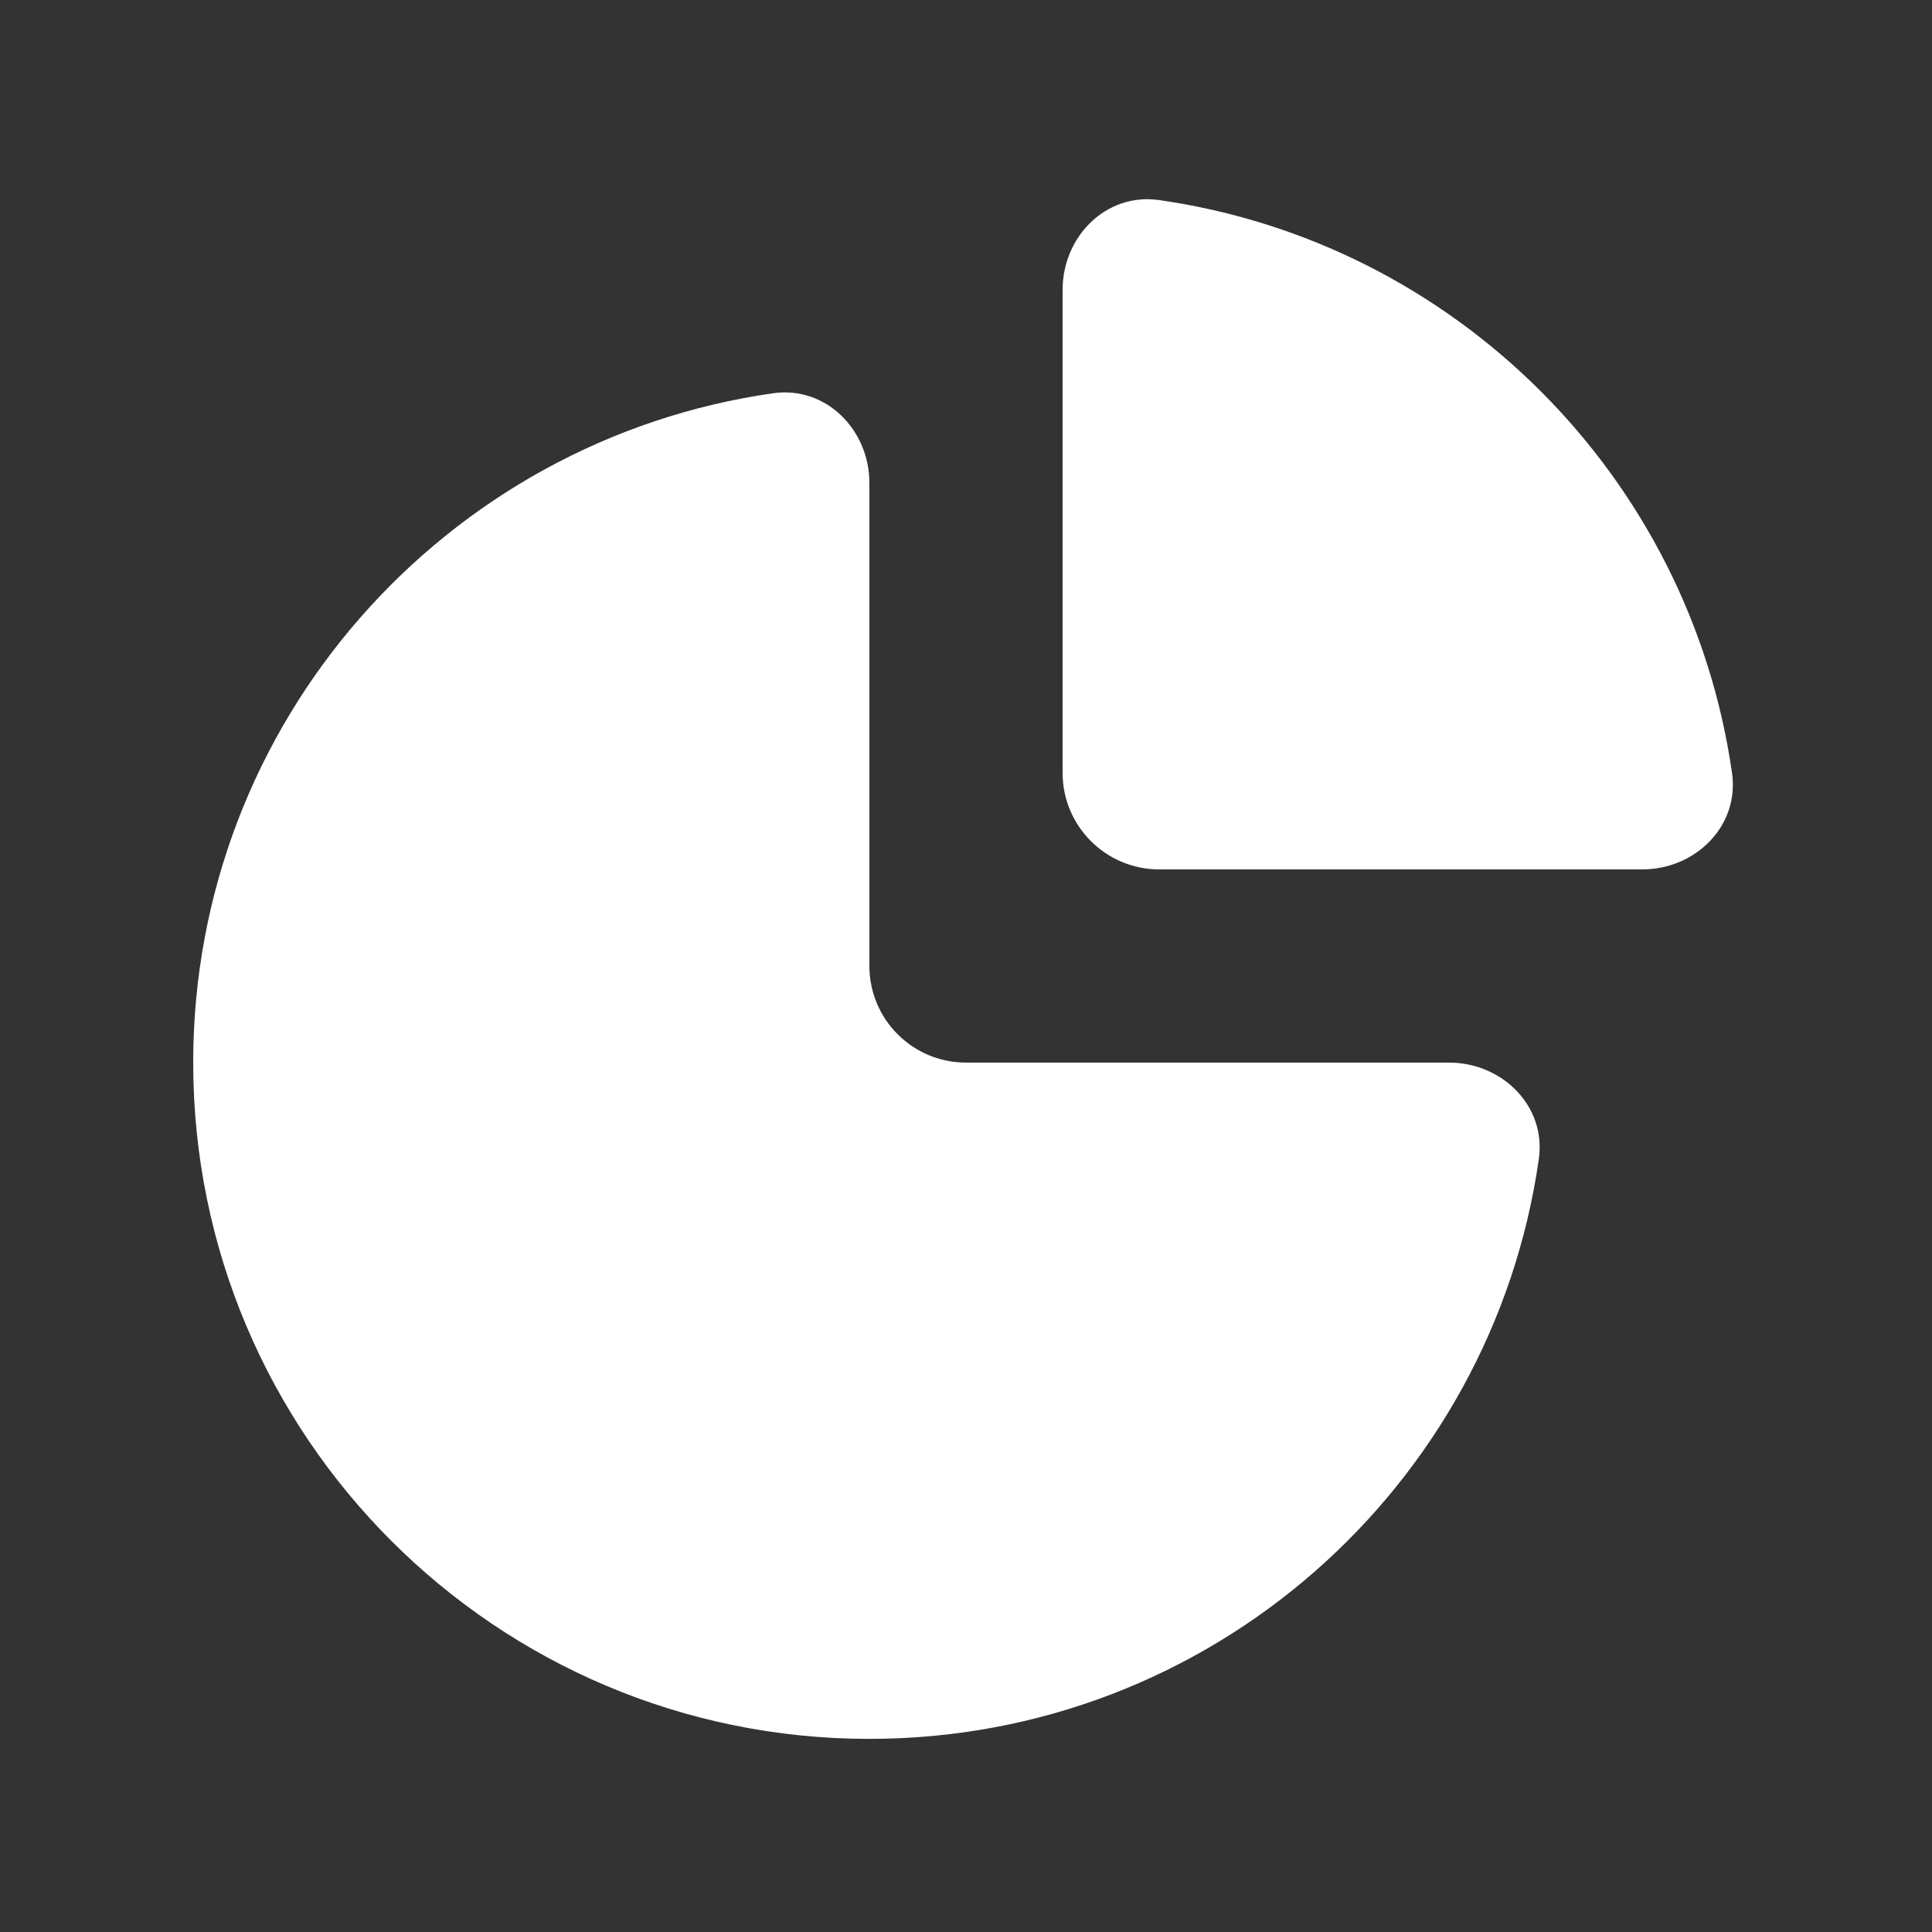
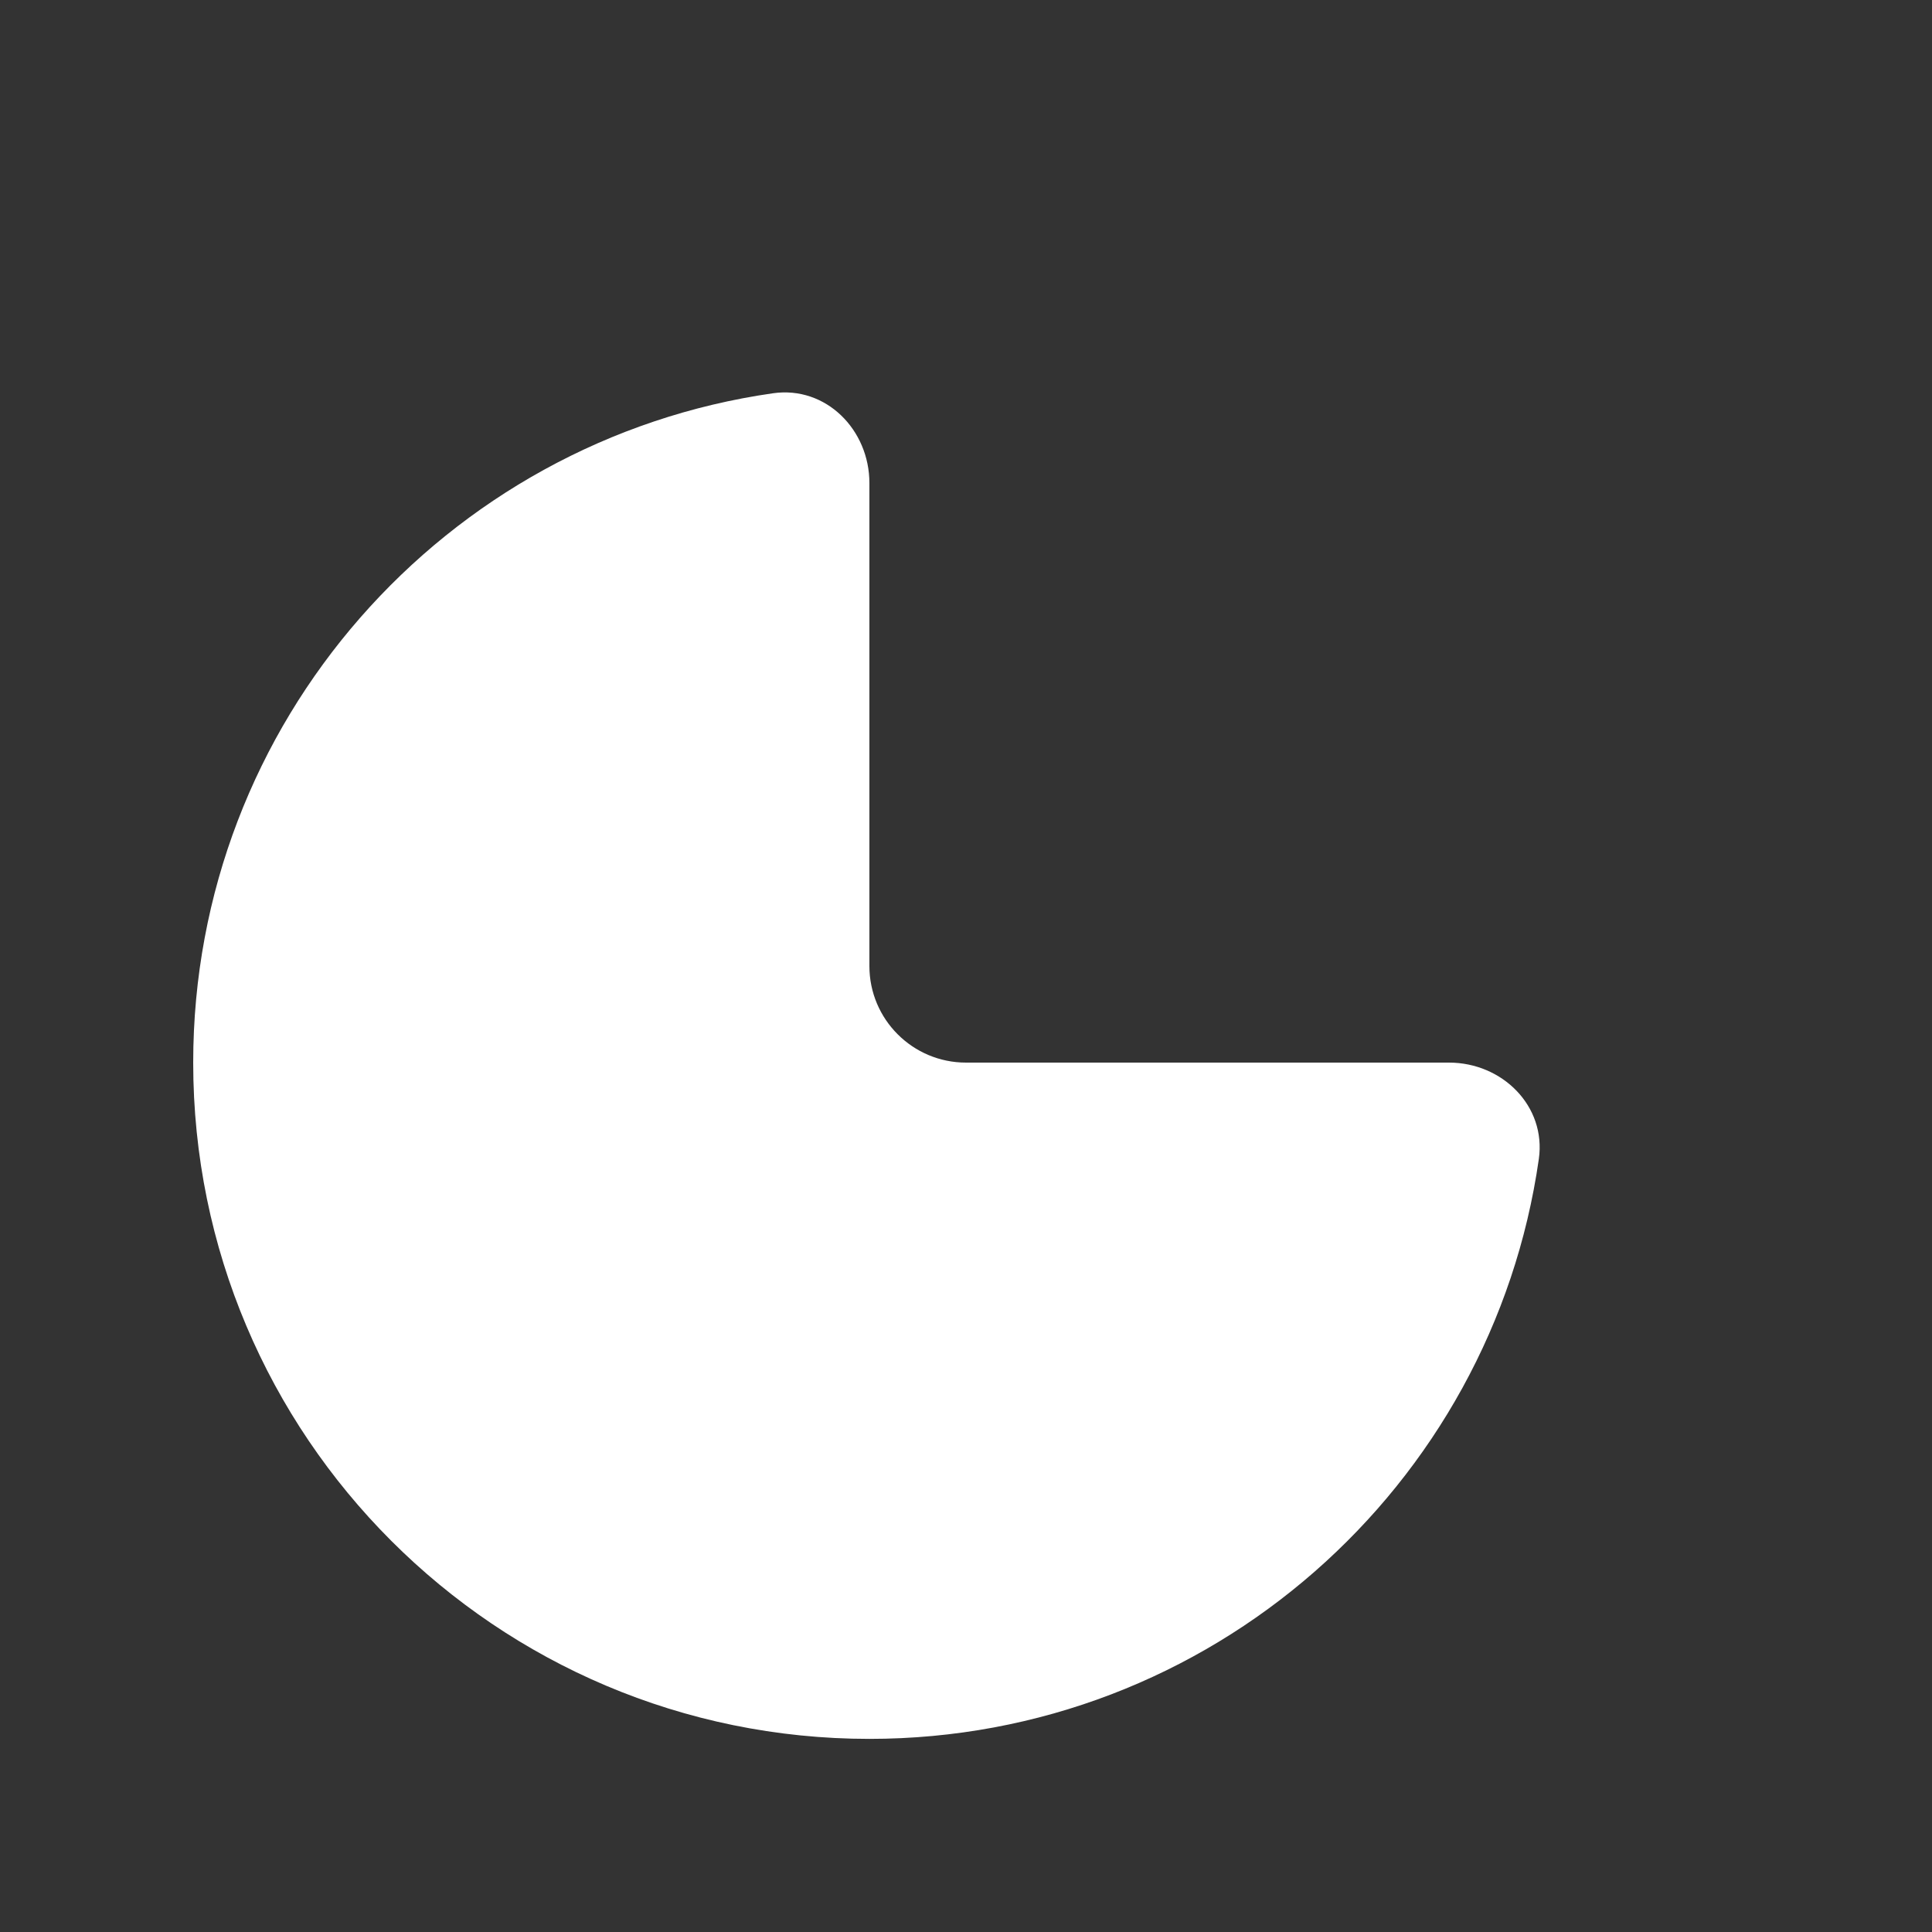
<svg xmlns="http://www.w3.org/2000/svg" width="24" height="24" viewBox="0 0 24 24" fill="none">
  <rect x="0" y="0" width="24" height="24" fill="#333333" stroke="none" />
-   <path d="M14.4 10.8C13.738 10.8 13.2 10.263 13.2 9.601V3.601C13.2 2.938 13.741 2.392 14.397 2.485C18.078 3.01 20.991 5.922 21.516 9.604C21.609 10.26 21.063 10.8 20.4 10.8H14.4Z" fill="white" />
  <path d="M9.604 4.885C10.26 4.792 10.8 5.338 10.8 6.001V12.001C10.8 12.663 11.338 13.2 12 13.2H18C18.663 13.2 19.209 13.741 19.116 14.397C18.535 18.47 15.033 21.601 10.8 21.601C6.161 21.601 2.4 17.84 2.4 13.2C2.4 8.968 5.531 5.466 9.604 4.885Z" fill="white" />
</svg>